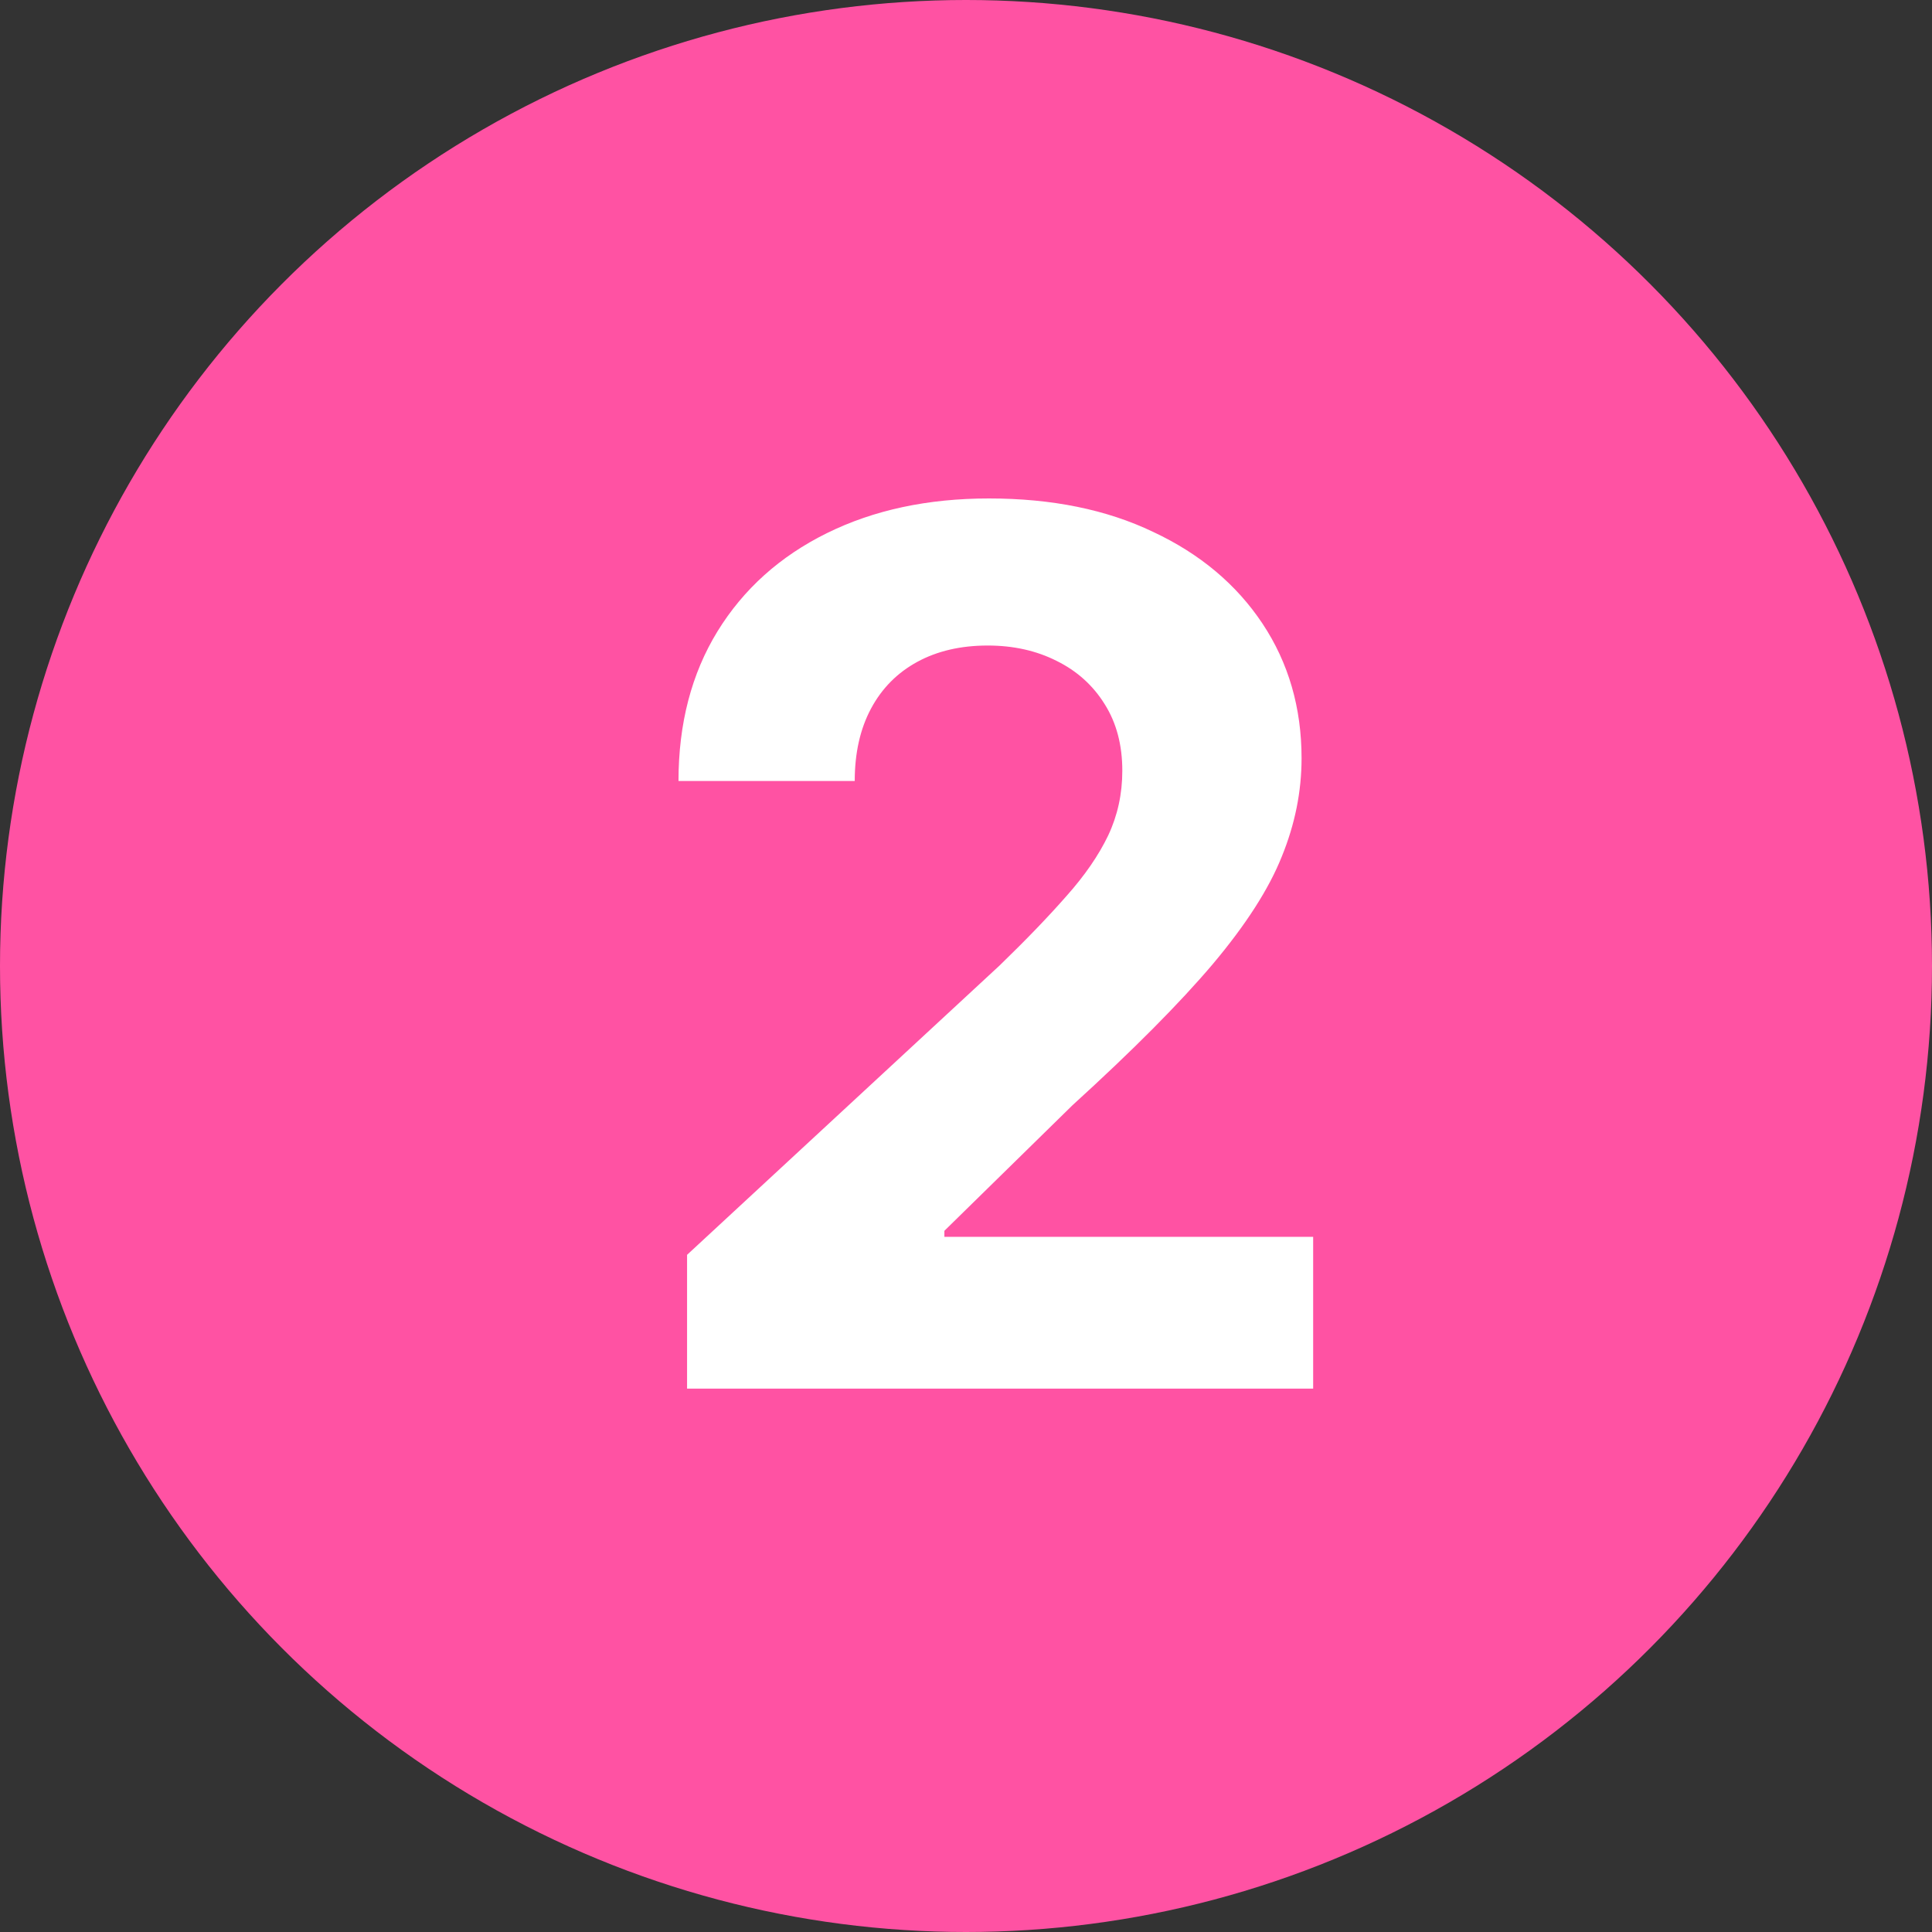
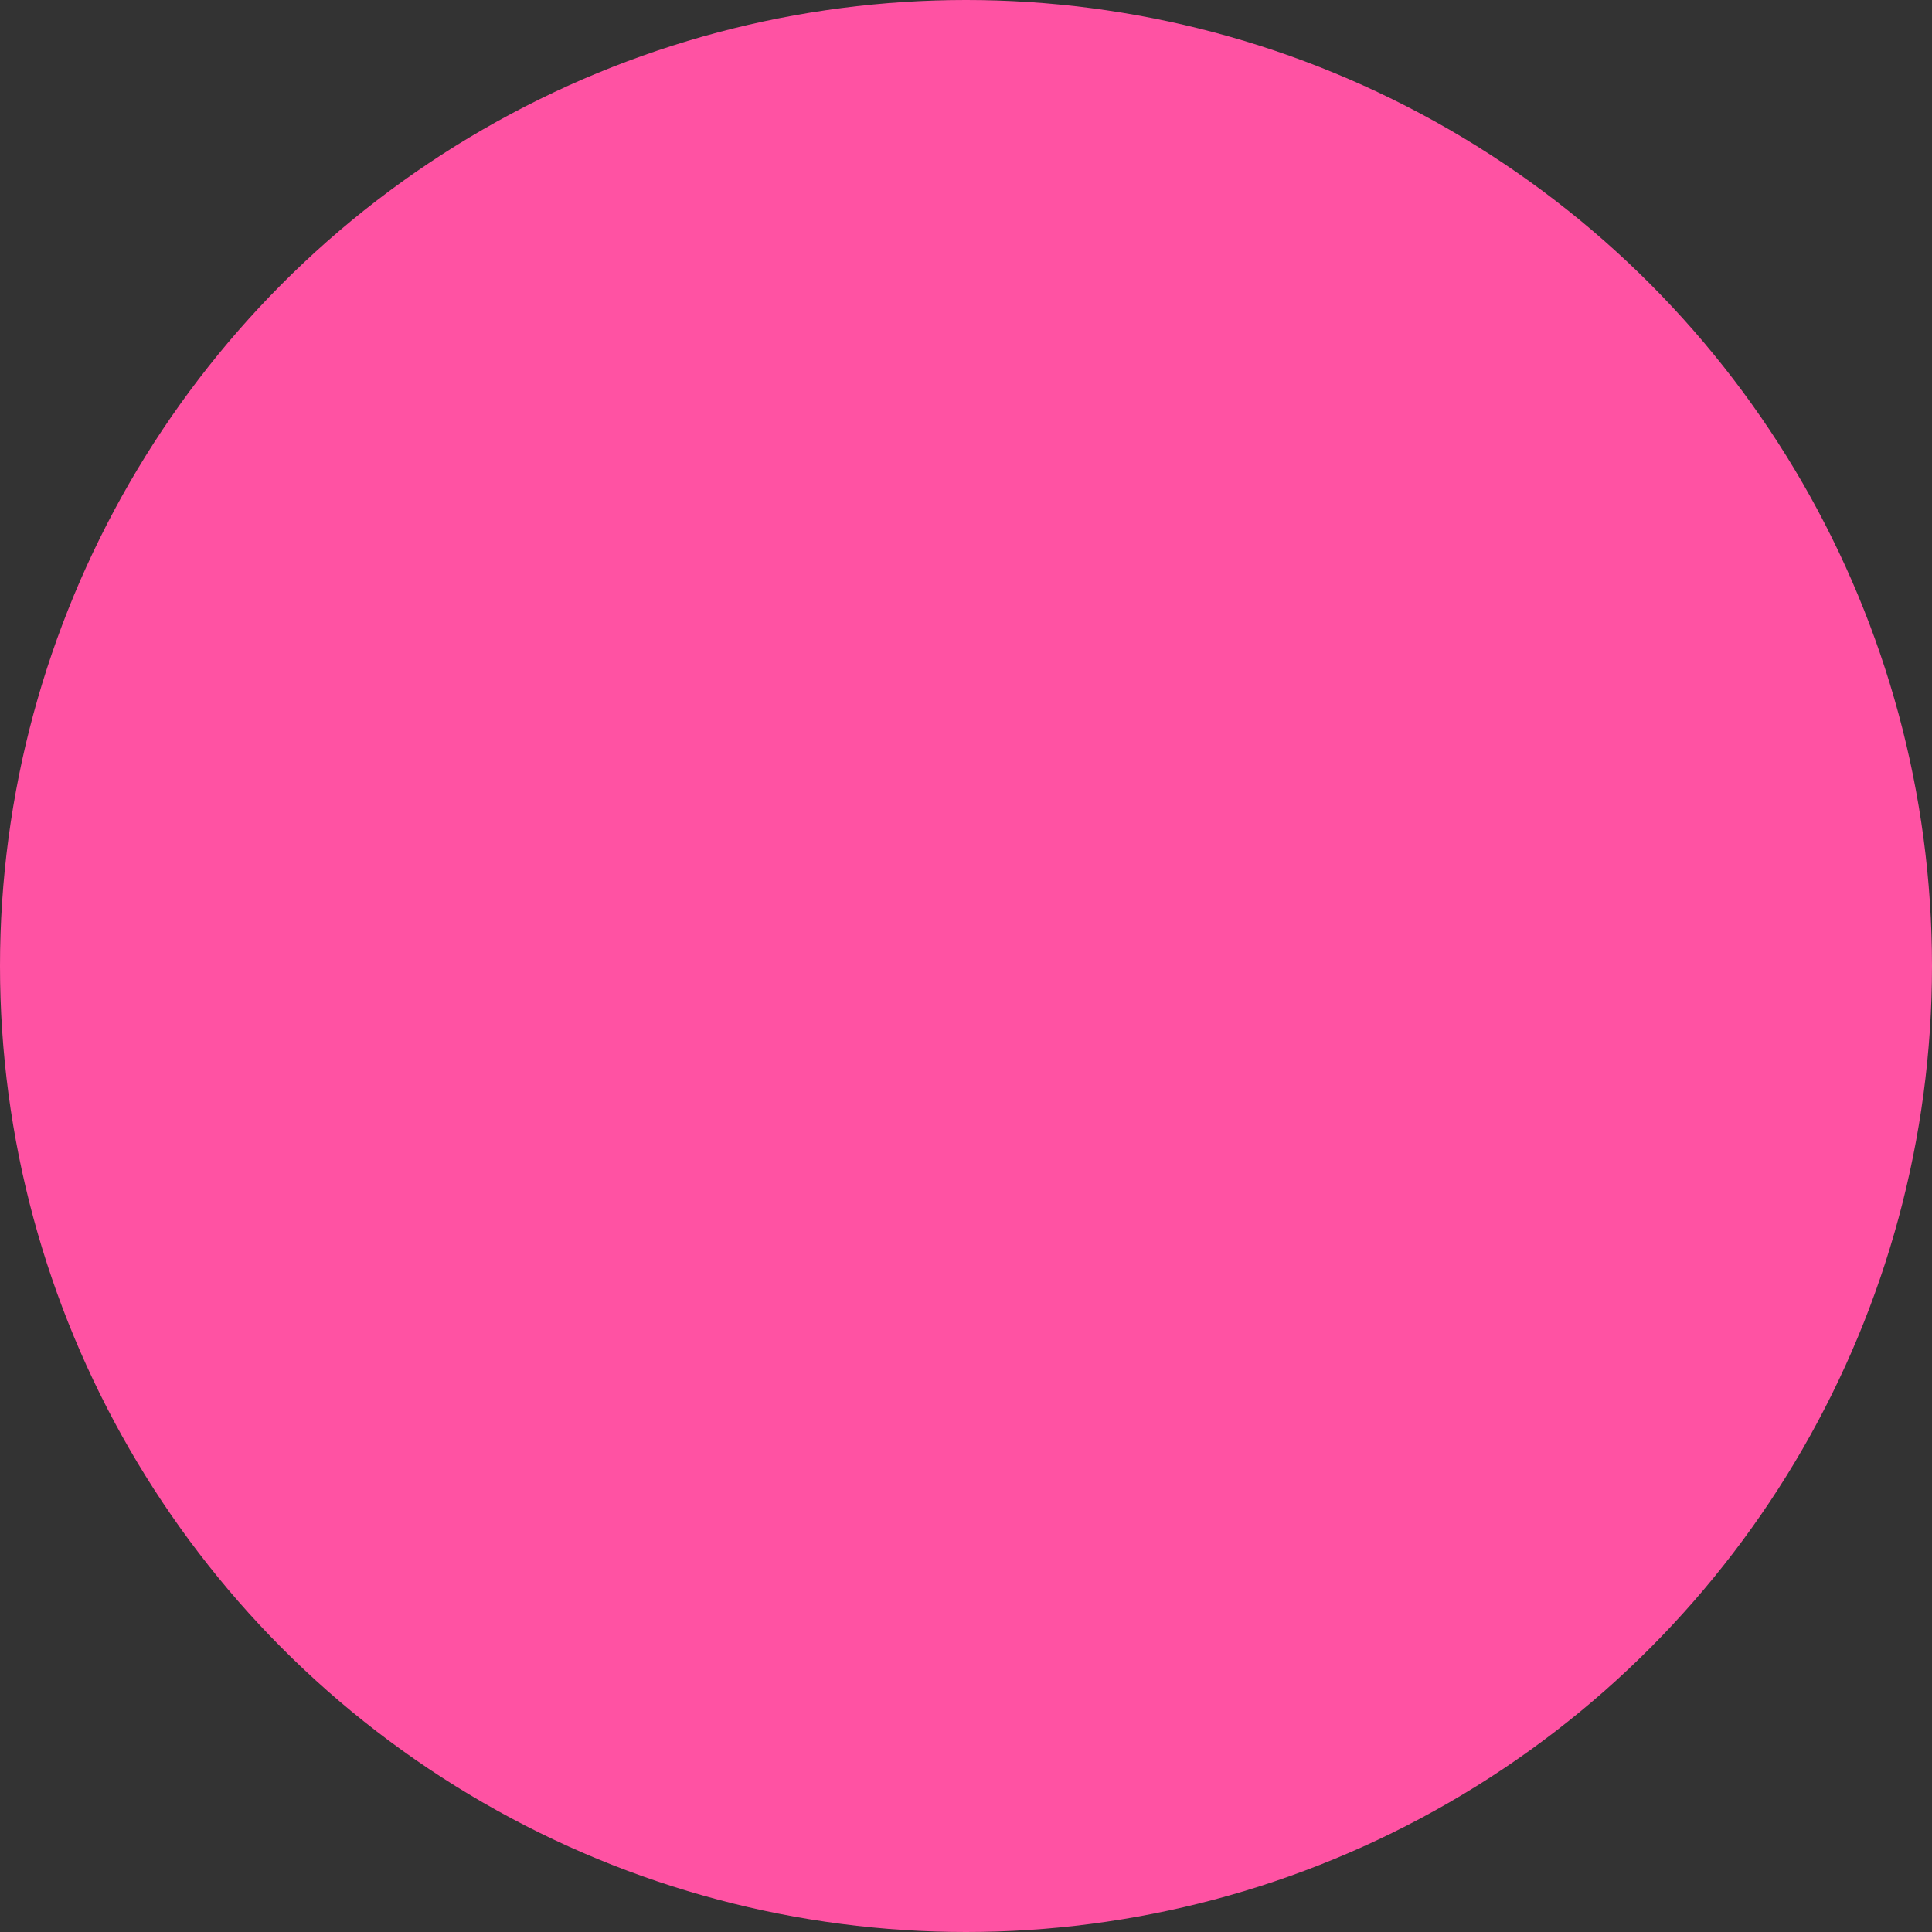
<svg xmlns="http://www.w3.org/2000/svg" width="32" height="32" viewBox="0 0 32 32" fill="none">
  <rect x="0" y="0" width="32" height="32" fill="#333333" stroke="none" />
  <g clip-path="url(#clip0_46_149)">
    <circle cx="16" cy="16" r="16" fill="#FF52A3" />
-     <path d="M11.38 23V20.784L16.558 15.99C16.998 15.564 17.367 15.18 17.666 14.839C17.969 14.499 18.198 14.165 18.355 13.838C18.511 13.507 18.589 13.149 18.589 12.766C18.589 12.339 18.492 11.973 18.298 11.665C18.104 11.352 17.838 11.113 17.502 10.947C17.166 10.777 16.785 10.692 16.359 10.692C15.914 10.692 15.525 10.782 15.194 10.962C14.863 11.142 14.607 11.4 14.427 11.736C14.247 12.072 14.157 12.472 14.157 12.936H11.238C11.238 11.984 11.454 11.158 11.884 10.457C12.315 9.757 12.919 9.214 13.695 8.831C14.472 8.447 15.367 8.256 16.38 8.256C17.422 8.256 18.328 8.44 19.1 8.81C19.877 9.174 20.48 9.681 20.911 10.329C21.342 10.978 21.558 11.722 21.558 12.56C21.558 13.109 21.449 13.651 21.231 14.186C21.018 14.721 20.637 15.315 20.087 15.969C19.538 16.617 18.764 17.396 17.765 18.305L15.642 20.386V20.486H21.75V23H11.38Z" fill="white" />
  </g>
  <defs>
    <clipPath id="clip0_46_149">
      <rect width="32" height="32" fill="white" />
    </clipPath>
  </defs>
</svg>